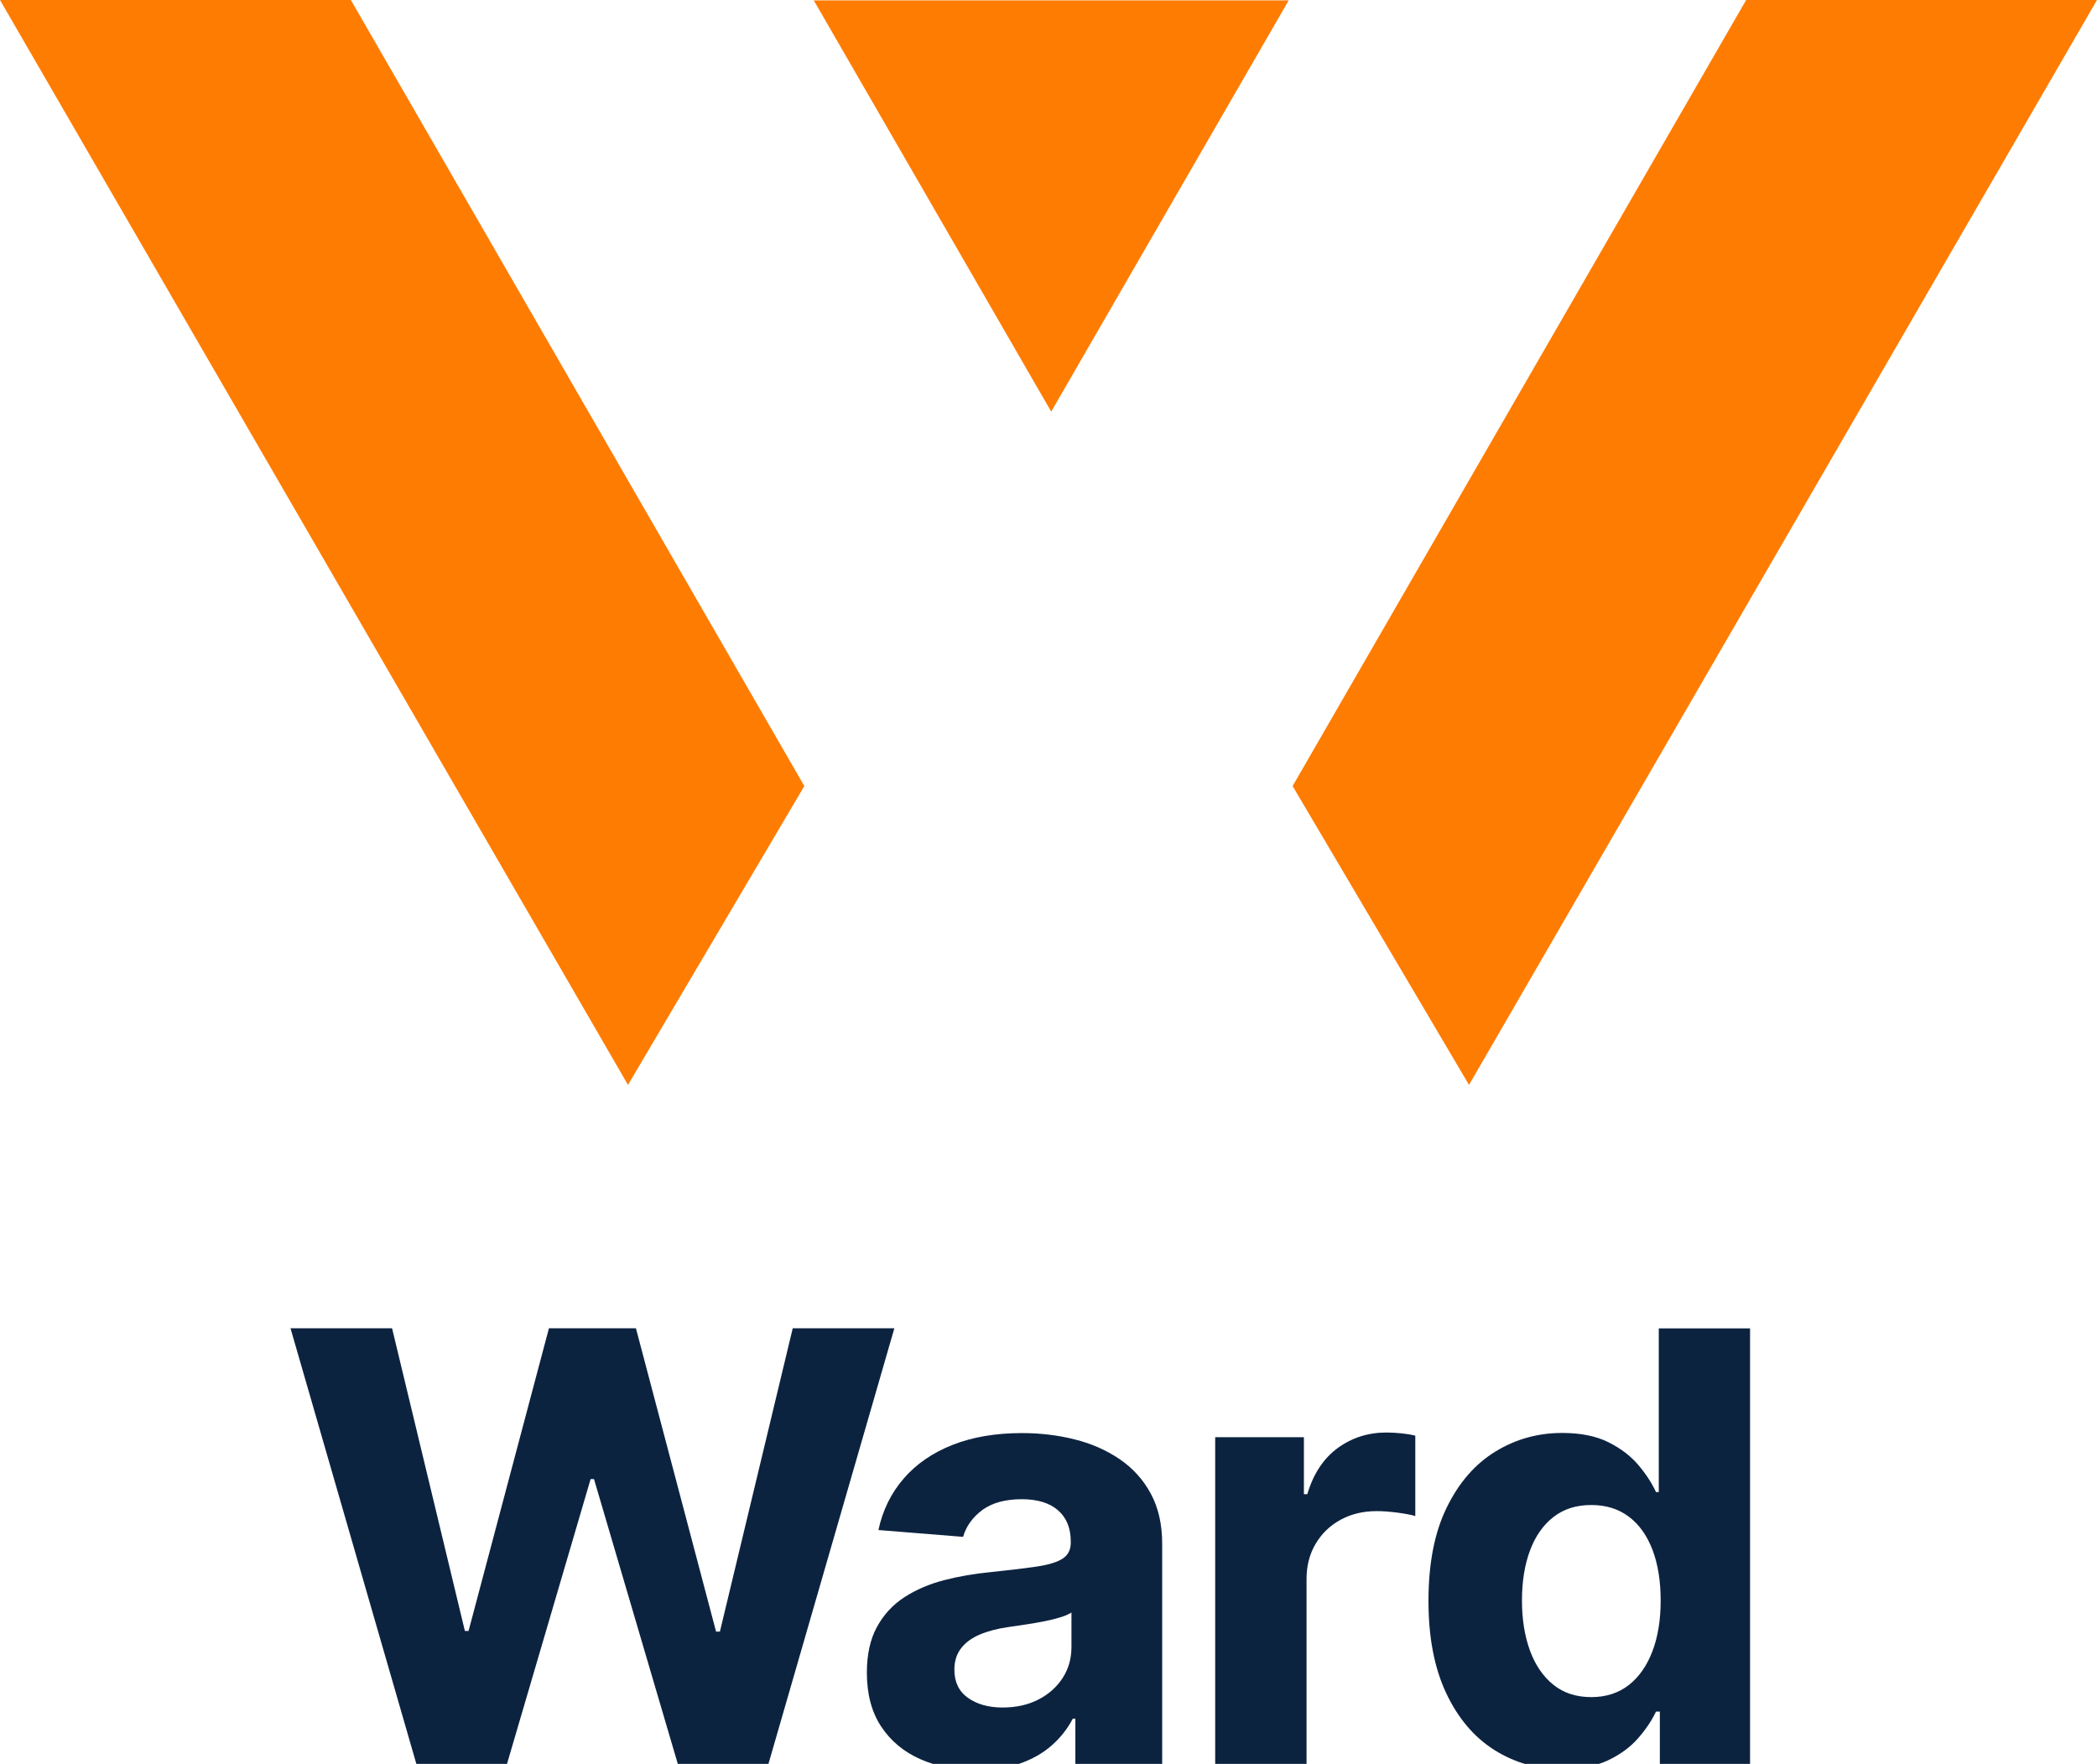
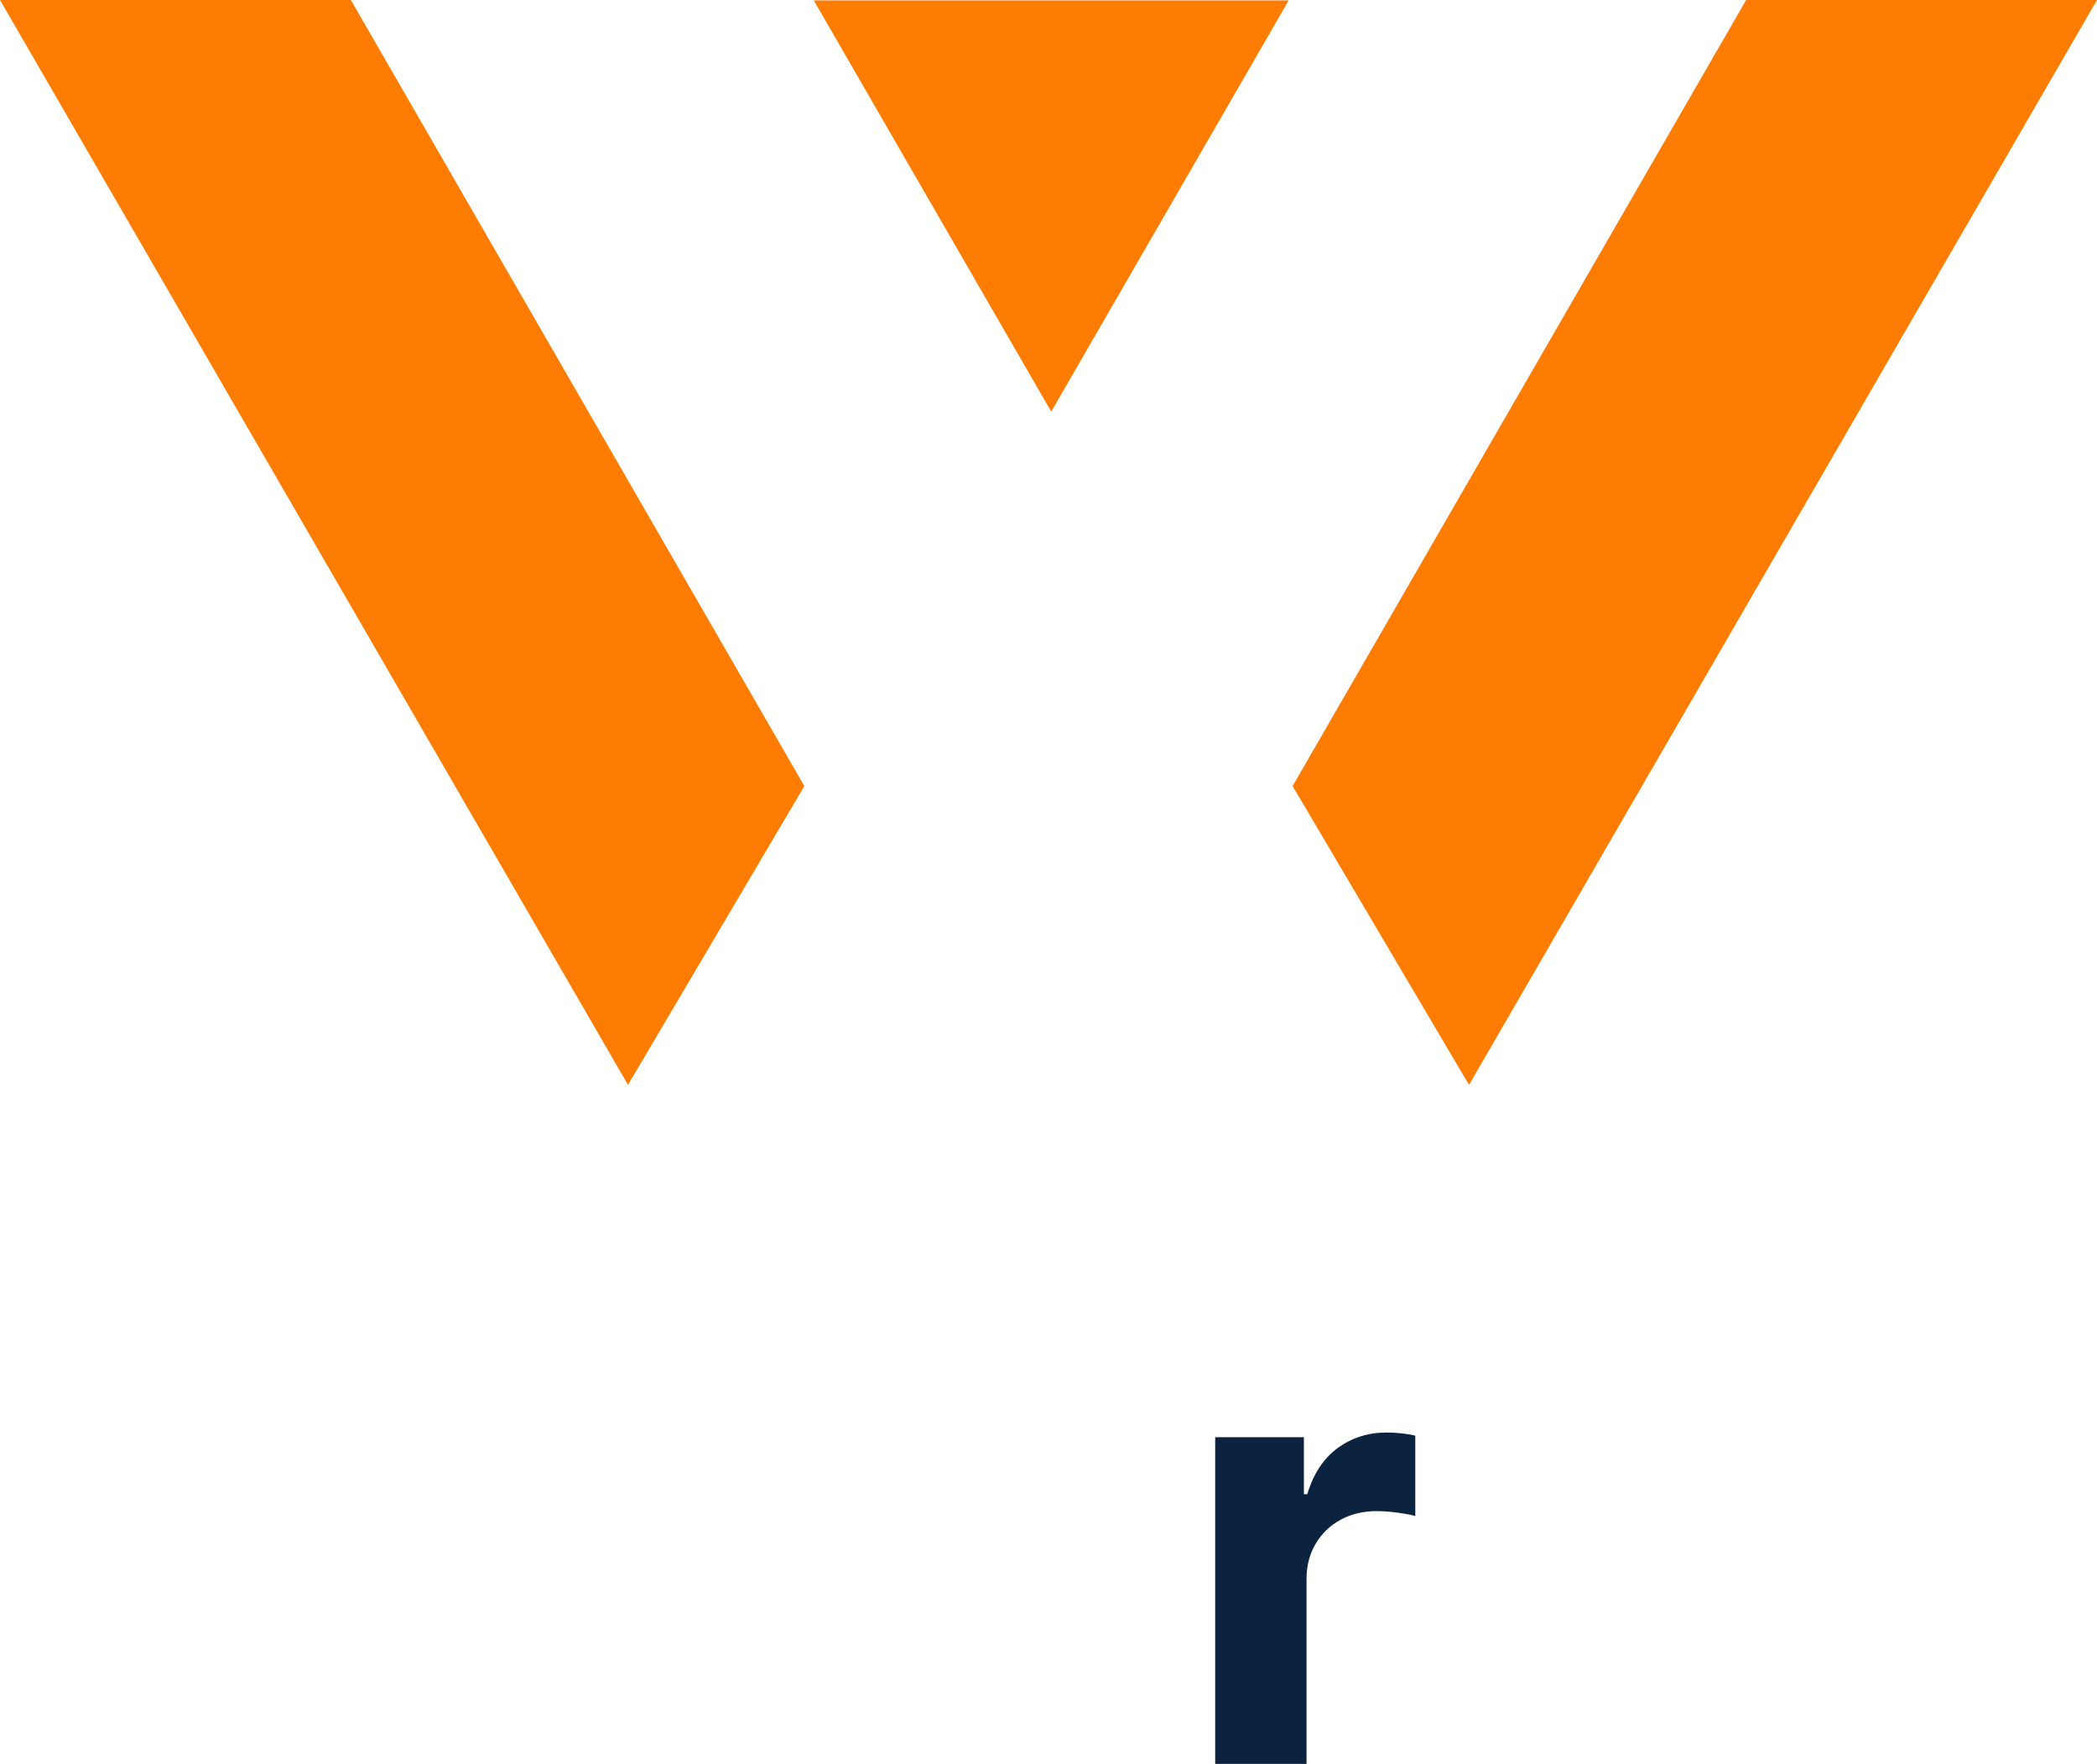
<svg xmlns="http://www.w3.org/2000/svg" version="1.1" id="Layer_1" x="0px" y="0px" viewBox="0 0 332.62 279.78" style="enable-background:new 0 0 332.62 279.78;" xml:space="preserve">
  <style type="text/css">
	.st0{fill:#FE7C02;}
	.st1{fill:#0C2340;}
</style>
  <polygon class="st0" points="0,0 99.61,172.08 127.58,124.68 55.65,0 " />
  <polygon class="st0" points="276.97,0 205.03,124.68 233.01,172.08 332.62,0 " />
-   <polygon class="st1" points="66.04,279.78 46.08,210.69 62.19,210.69 73.74,258.7 74.32,258.7 87.07,210.69 100.87,210.69   113.58,258.8 114.19,258.8 125.74,210.69 141.86,210.69 121.89,279.78 107.51,279.78 94.22,234.61 93.68,234.61 80.42,279.78 " />
  <g>
-     <path class="st1" d="M159.04,270.84c2.13,0,4.02-0.42,5.66-1.26c1.64-0.84,2.92-1.99,3.85-3.42c0.93-1.44,1.4-3.07,1.4-4.89v-5.5   c-0.45,0.29-1.07,0.56-1.86,0.79c-0.78,0.24-1.66,0.45-2.64,0.64c-0.98,0.19-1.95,0.36-2.93,0.5c-0.98,0.15-1.86,0.28-2.66,0.39   c-1.7,0.25-3.19,0.64-4.46,1.18c-1.27,0.54-2.26,1.27-2.96,2.18c-0.7,0.91-1.06,2.04-1.06,3.39c0,1.96,0.72,3.45,2.16,4.47   S156.81,270.84,159.04,270.84 M154.88,280.76c-3.34,0-6.32-0.58-8.93-1.74c-2.61-1.16-4.67-2.88-6.18-5.16   c-1.51-2.28-2.27-5.13-2.27-8.55c0-2.88,0.53-5.3,1.6-7.25c1.07-1.96,2.52-3.53,4.36-4.72s3.94-2.09,6.29-2.7   c2.35-0.61,4.82-1.03,7.41-1.28c3.04-0.32,5.5-0.61,7.36-0.89c1.86-0.28,3.21-0.7,4.06-1.27c0.84-0.56,1.26-1.39,1.26-2.49v-0.2   c0-2.14-0.68-3.79-2.03-4.96c-1.35-1.17-3.27-1.75-5.74-1.75c-2.61,0-4.69,0.57-6.24,1.7c-1.54,1.14-2.57,2.56-3.07,4.27   l-13.43-1.08c0.68-3.15,2.02-5.88,4.02-8.18c2-2.31,4.58-4.08,7.75-5.33c3.17-1.25,6.84-1.87,11.02-1.87c2.91,0,5.7,0.34,8.37,1.01   c2.67,0.67,5.04,1.72,7.12,3.14c2.08,1.42,3.72,3.23,4.92,5.45c1.2,2.22,1.81,4.86,1.81,7.94v34.95h-13.77v-7.19h-0.41   c-0.84,1.62-1.97,3.04-3.37,4.27c-1.41,1.23-3.1,2.18-5.08,2.87C159.75,280.42,157.47,280.76,154.88,280.76" />
    <path class="st1" d="M192.75,279.78v-51.82h14.07V237h0.54c0.96-3.22,2.56-5.65,4.8-7.3c2.25-1.65,4.84-2.48,7.77-2.48   c0.73,0,1.51,0.05,2.35,0.13c0.84,0.09,1.58,0.21,2.21,0.37v12.75c-0.68-0.2-1.62-0.38-2.83-0.54c-1.2-0.16-2.31-0.24-3.31-0.24   c-2.13,0-4.04,0.46-5.71,1.37s-2.99,2.18-3.95,3.8c-0.97,1.62-1.45,3.49-1.45,5.6v29.32H192.75z" />
-     <path class="st1" d="M252.4,269.19c2.34,0,4.32-0.64,5.95-1.91c1.62-1.27,2.87-3.05,3.75-5.35c0.87-2.29,1.31-4.98,1.31-8.06   c0-3.08-0.43-5.76-1.29-8.03c-0.87-2.27-2.11-4.03-3.75-5.26c-1.64-1.24-3.62-1.86-5.96-1.86c-2.39,0-4.4,0.64-6.03,1.92   c-1.63,1.28-2.87,3.06-3.71,5.33c-0.84,2.27-1.26,4.9-1.26,7.89c0,3.01,0.43,5.67,1.28,7.98c0.85,2.3,2.09,4.1,3.71,5.4   C248.01,268.54,250.02,269.19,252.4,269.19 M247.8,280.62c-3.98,0-7.57-1.02-10.78-3.05c-3.22-2.04-5.76-5.04-7.63-9.01   c-1.87-3.97-2.81-8.84-2.81-14.62c0-5.94,0.96-10.88,2.9-14.83c1.93-3.95,4.5-6.9,7.72-8.87c3.21-1.97,6.74-2.95,10.58-2.95   c2.93,0,5.38,0.49,7.34,1.47c1.96,0.98,3.55,2.19,4.77,3.64c1.22,1.45,2.14,2.87,2.78,4.27h0.44v-25.97h14.48v69.09h-14.31v-8.3   h-0.61c-0.68,1.44-1.64,2.86-2.88,4.27c-1.24,1.41-2.84,2.57-4.8,3.49C253.01,280.16,250.62,280.62,247.8,280.62" />
  </g>
  <polygon class="st0" points="129.08,0.06 166.74,65.29 204.41,0.06 " />
</svg>